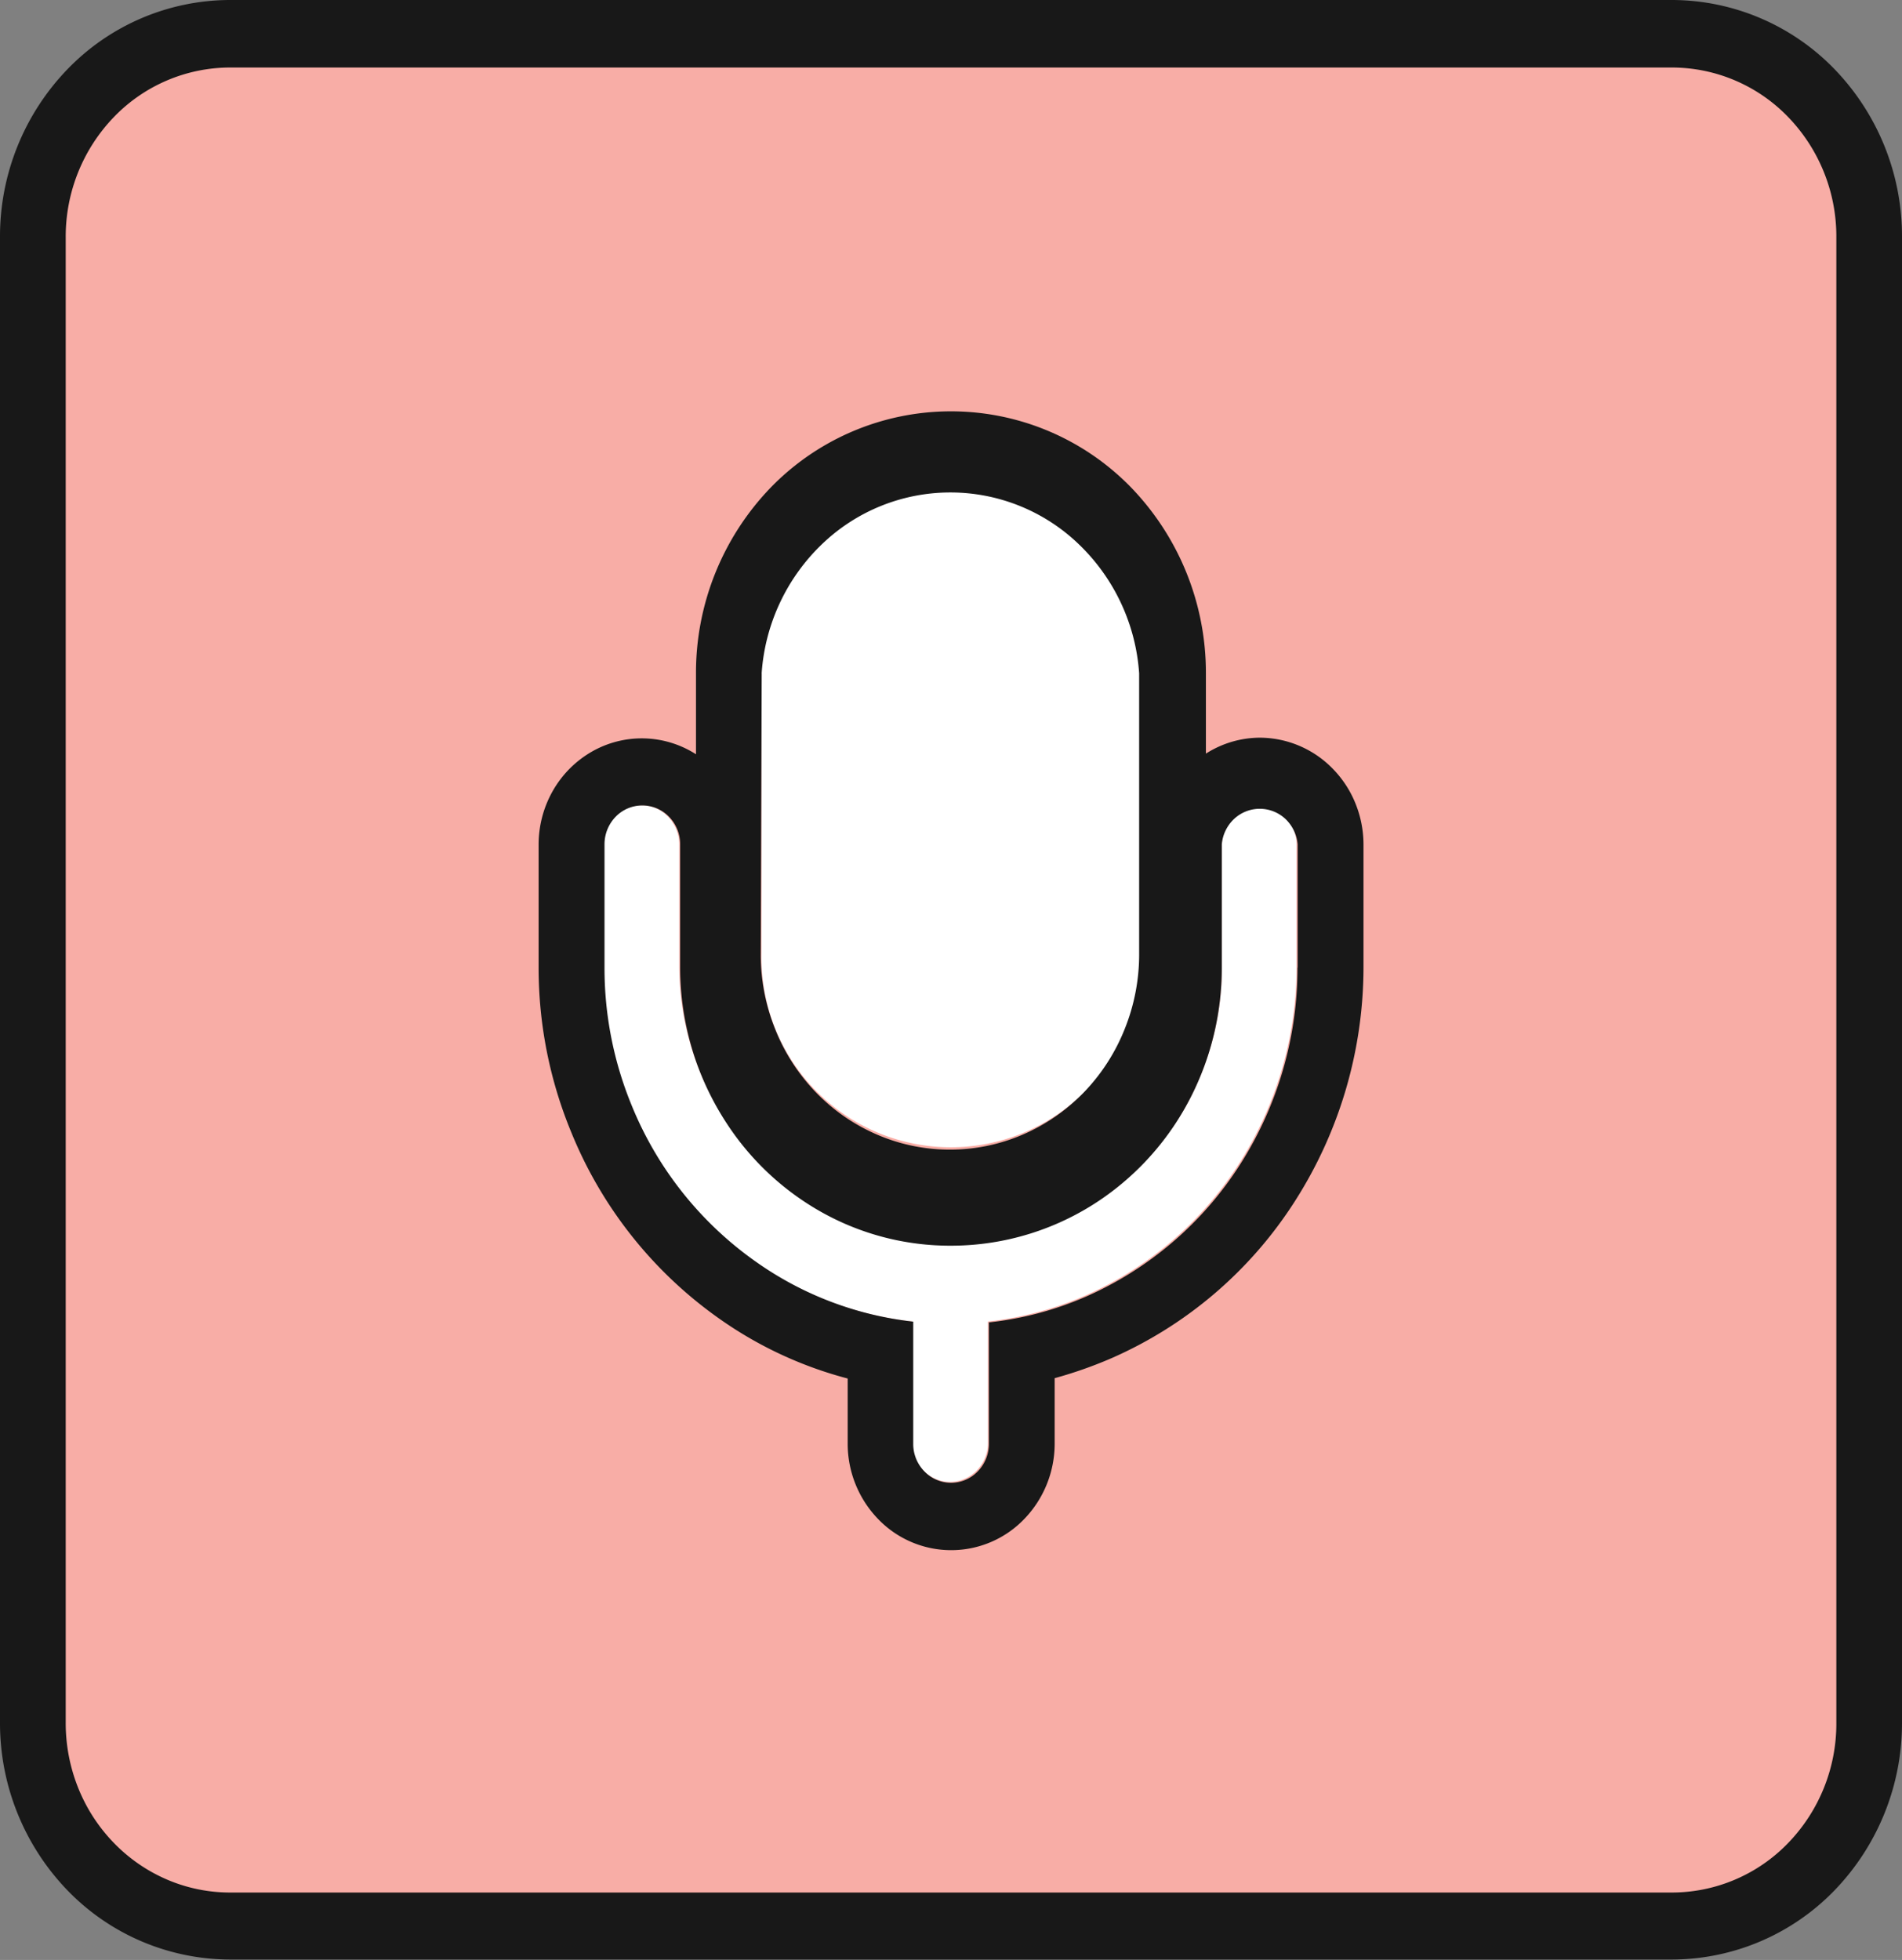
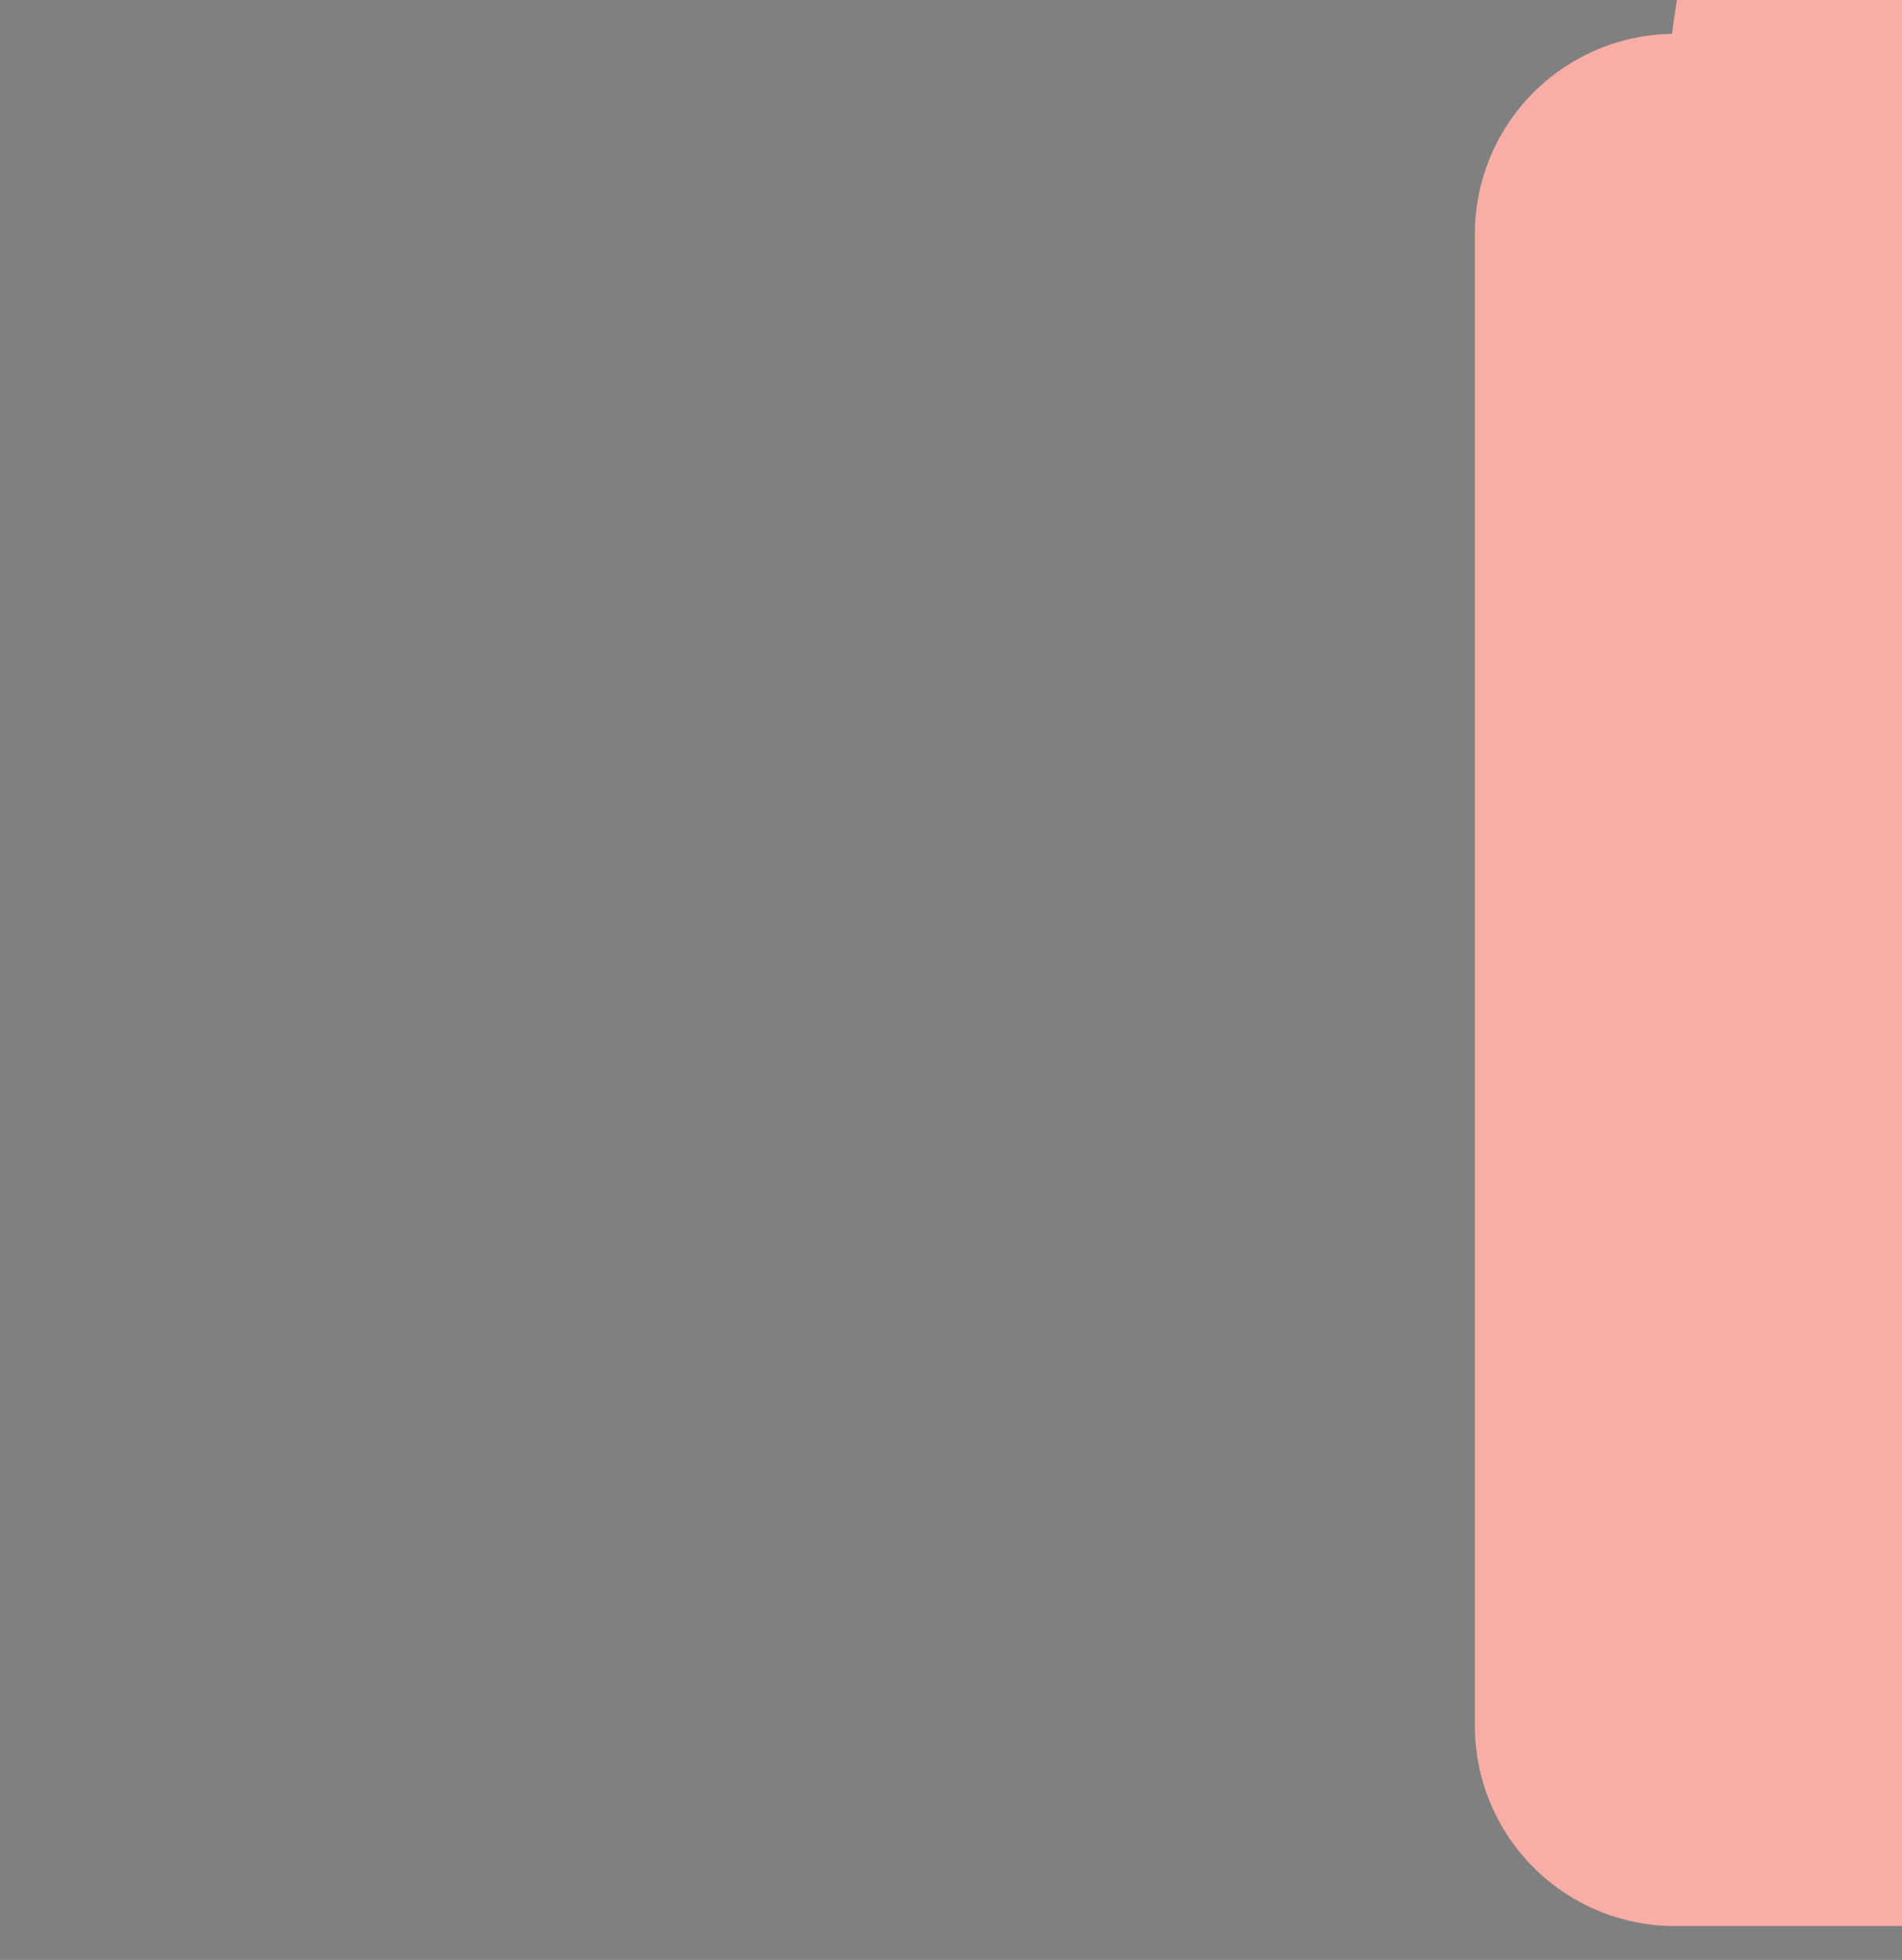
<svg xmlns="http://www.w3.org/2000/svg" width="32.936" height="33.936" viewBox="0 0 32.936 33.936">
  <rect x="0" y="0" width="32.936" height="33.936" fill="#808080" stroke="none" />
  <g id="Group_4688" data-name="Group 4688" transform="translate(4656.781 -13219)">
    <g id="Group_4684" data-name="Group 4684" transform="translate(-4737.781 13100)">
-       <path id="Path_27445" data-name="Path 27445" d="M109.954,119.586H84.982a3.467,3.467,0,0,0-3.414,3.517v25.729a3.466,3.466,0,0,0,3.414,3.517h24.972a3.467,3.467,0,0,0,3.414-3.517V123.1A3.467,3.467,0,0,0,109.954,119.586Z" fill="#f8ada6" />
-       <path id="Path_27446" data-name="Path 27446" d="M102.813,132.946a.65.65,0,0,0-.461.2.7.7,0,0,0-.193.475v2.122a4.925,4.925,0,0,1-.37,1.882,4.767,4.767,0,0,1-1.729,2.138,4.622,4.622,0,0,1-4.794.233,4.72,4.72,0,0,1-1.686-1.568,4.91,4.91,0,0,1-.819-2.685V133.62a.685.685,0,0,0-.192-.477.64.64,0,0,0-.463-.2.646.646,0,0,0-.463.2.683.683,0,0,0-.192.477v2.122a6.26,6.26,0,0,0,.472,2.4,6.13,6.13,0,0,0,2.174,2.72,5.826,5.826,0,0,0,2.7,1.02v2.1a.685.685,0,0,0,.192.477.64.64,0,0,0,.463.2.646.646,0,0,0,.463-.2.683.683,0,0,0,.192-.477v-2.1a5.8,5.8,0,0,0,1.678-.446,6.06,6.06,0,0,0,2.666-2.28,6.323,6.323,0,0,0,1-3.418V133.62a.69.69,0,0,0-.189-.471.647.647,0,0,0-.454-.2Zm-2.071-2.3a3.278,3.278,0,1,0-6.554,0v4.86a3.278,3.278,0,1,0,6.554,0Z" fill="#fff" />
+       <path id="Path_27445" data-name="Path 27445" d="M109.954,119.586a3.467,3.467,0,0,0-3.414,3.517v25.729a3.466,3.466,0,0,0,3.414,3.517h24.972a3.467,3.467,0,0,0,3.414-3.517V123.1A3.467,3.467,0,0,0,109.954,119.586Z" fill="#f8ada6" />
    </g>
-     <path id="Path_27447" data-name="Path 27447" d="M109.955,119H84.983a3.923,3.923,0,0,0-2.816,1.2A4.167,4.167,0,0,0,81,123.1v25.729a4.17,4.17,0,0,0,1.166,2.9,3.927,3.927,0,0,0,2.816,1.2h24.972a3.927,3.927,0,0,0,2.816-1.2,4.17,4.17,0,0,0,1.166-2.9V123.1a4.165,4.165,0,0,0-1.166-2.9,3.927,3.927,0,0,0-2.816-1.2Zm2.844,29.838a2.972,2.972,0,0,1-.833,2.072,2.8,2.8,0,0,1-2.011.859H84.983a2.77,2.77,0,0,1-1.09-.224,2.84,2.84,0,0,1-.924-.638,2.93,2.93,0,0,1-.616-.952,3.01,3.01,0,0,1-.215-1.123V123.1a2.98,2.98,0,0,1,.833-2.072,2.8,2.8,0,0,1,2.012-.859h24.972a2.8,2.8,0,0,1,2.011.859,2.974,2.974,0,0,1,.833,2.072v25.735Zm-9.99-17.065a1.75,1.75,0,0,0-.927.276V130.66a4.62,4.62,0,0,0-1.293-3.217,4.35,4.35,0,0,0-6.244,0,4.62,4.62,0,0,0-1.293,3.217v1.4a1.74,1.74,0,0,0-1.811-.041,1.82,1.82,0,0,0-.67.678,1.88,1.88,0,0,0-.244.934v2.122a7.45,7.45,0,0,0,.569,2.861,7.314,7.314,0,0,0,2.583,3.235,6.873,6.873,0,0,0,2.2,1.02V144a1.875,1.875,0,0,0,.525,1.3,1.754,1.754,0,0,0,2.534,0,1.877,1.877,0,0,0,.525-1.3v-1.137a7.4,7.4,0,0,0,.984-.346,7.194,7.194,0,0,0,3.172-2.712,7.526,7.526,0,0,0,1.192-4.065V133.62a1.9,1.9,0,0,0-.139-.708,1.84,1.84,0,0,0-.392-.6,1.769,1.769,0,0,0-1.273-.539Zm-8.62-1.113a3.42,3.42,0,0,1,1.036-2.229,3.207,3.207,0,0,1,4.464,0,3.42,3.42,0,0,1,1.037,2.229v4.865a3.455,3.455,0,0,1-.25,1.292,3.38,3.38,0,0,1-.71,1.1,3.29,3.29,0,0,1-1.063.732,3.188,3.188,0,0,1-2.508,0,3.26,3.26,0,0,1-1.063-.732,3.37,3.37,0,0,1-.71-1.1,3.46,3.46,0,0,1-.249-1.292l.017-4.865Zm9.279,5.094a6.325,6.325,0,0,1-1,3.418,6.06,6.06,0,0,1-2.666,2.28,5.741,5.741,0,0,1-1.678.445V144a.68.68,0,0,1-.192.476.64.64,0,0,1-.926,0,.68.68,0,0,1-.192-.476v-2.116a5.826,5.826,0,0,1-2.7-1.02,6.137,6.137,0,0,1-2.174-2.72,6.24,6.24,0,0,1-.472-2.4V133.62a.685.685,0,0,1,.192-.477.643.643,0,0,1,.926,0,.683.683,0,0,1,.192.477v2.122a4.92,4.92,0,0,0,.8,2.7,4.714,4.714,0,0,0,1.686,1.567,4.55,4.55,0,0,0,2.205.56,4.61,4.61,0,0,0,2.623-.82,4.753,4.753,0,0,0,1.521-1.738,4.93,4.93,0,0,0,.544-2.272V133.62a.687.687,0,0,1,.213-.44.65.65,0,0,1,.889,0,.69.69,0,0,1,.212.44v2.134Z" transform="translate(-4737.781 13100)" fill="#181818" />
  </g>
</svg>